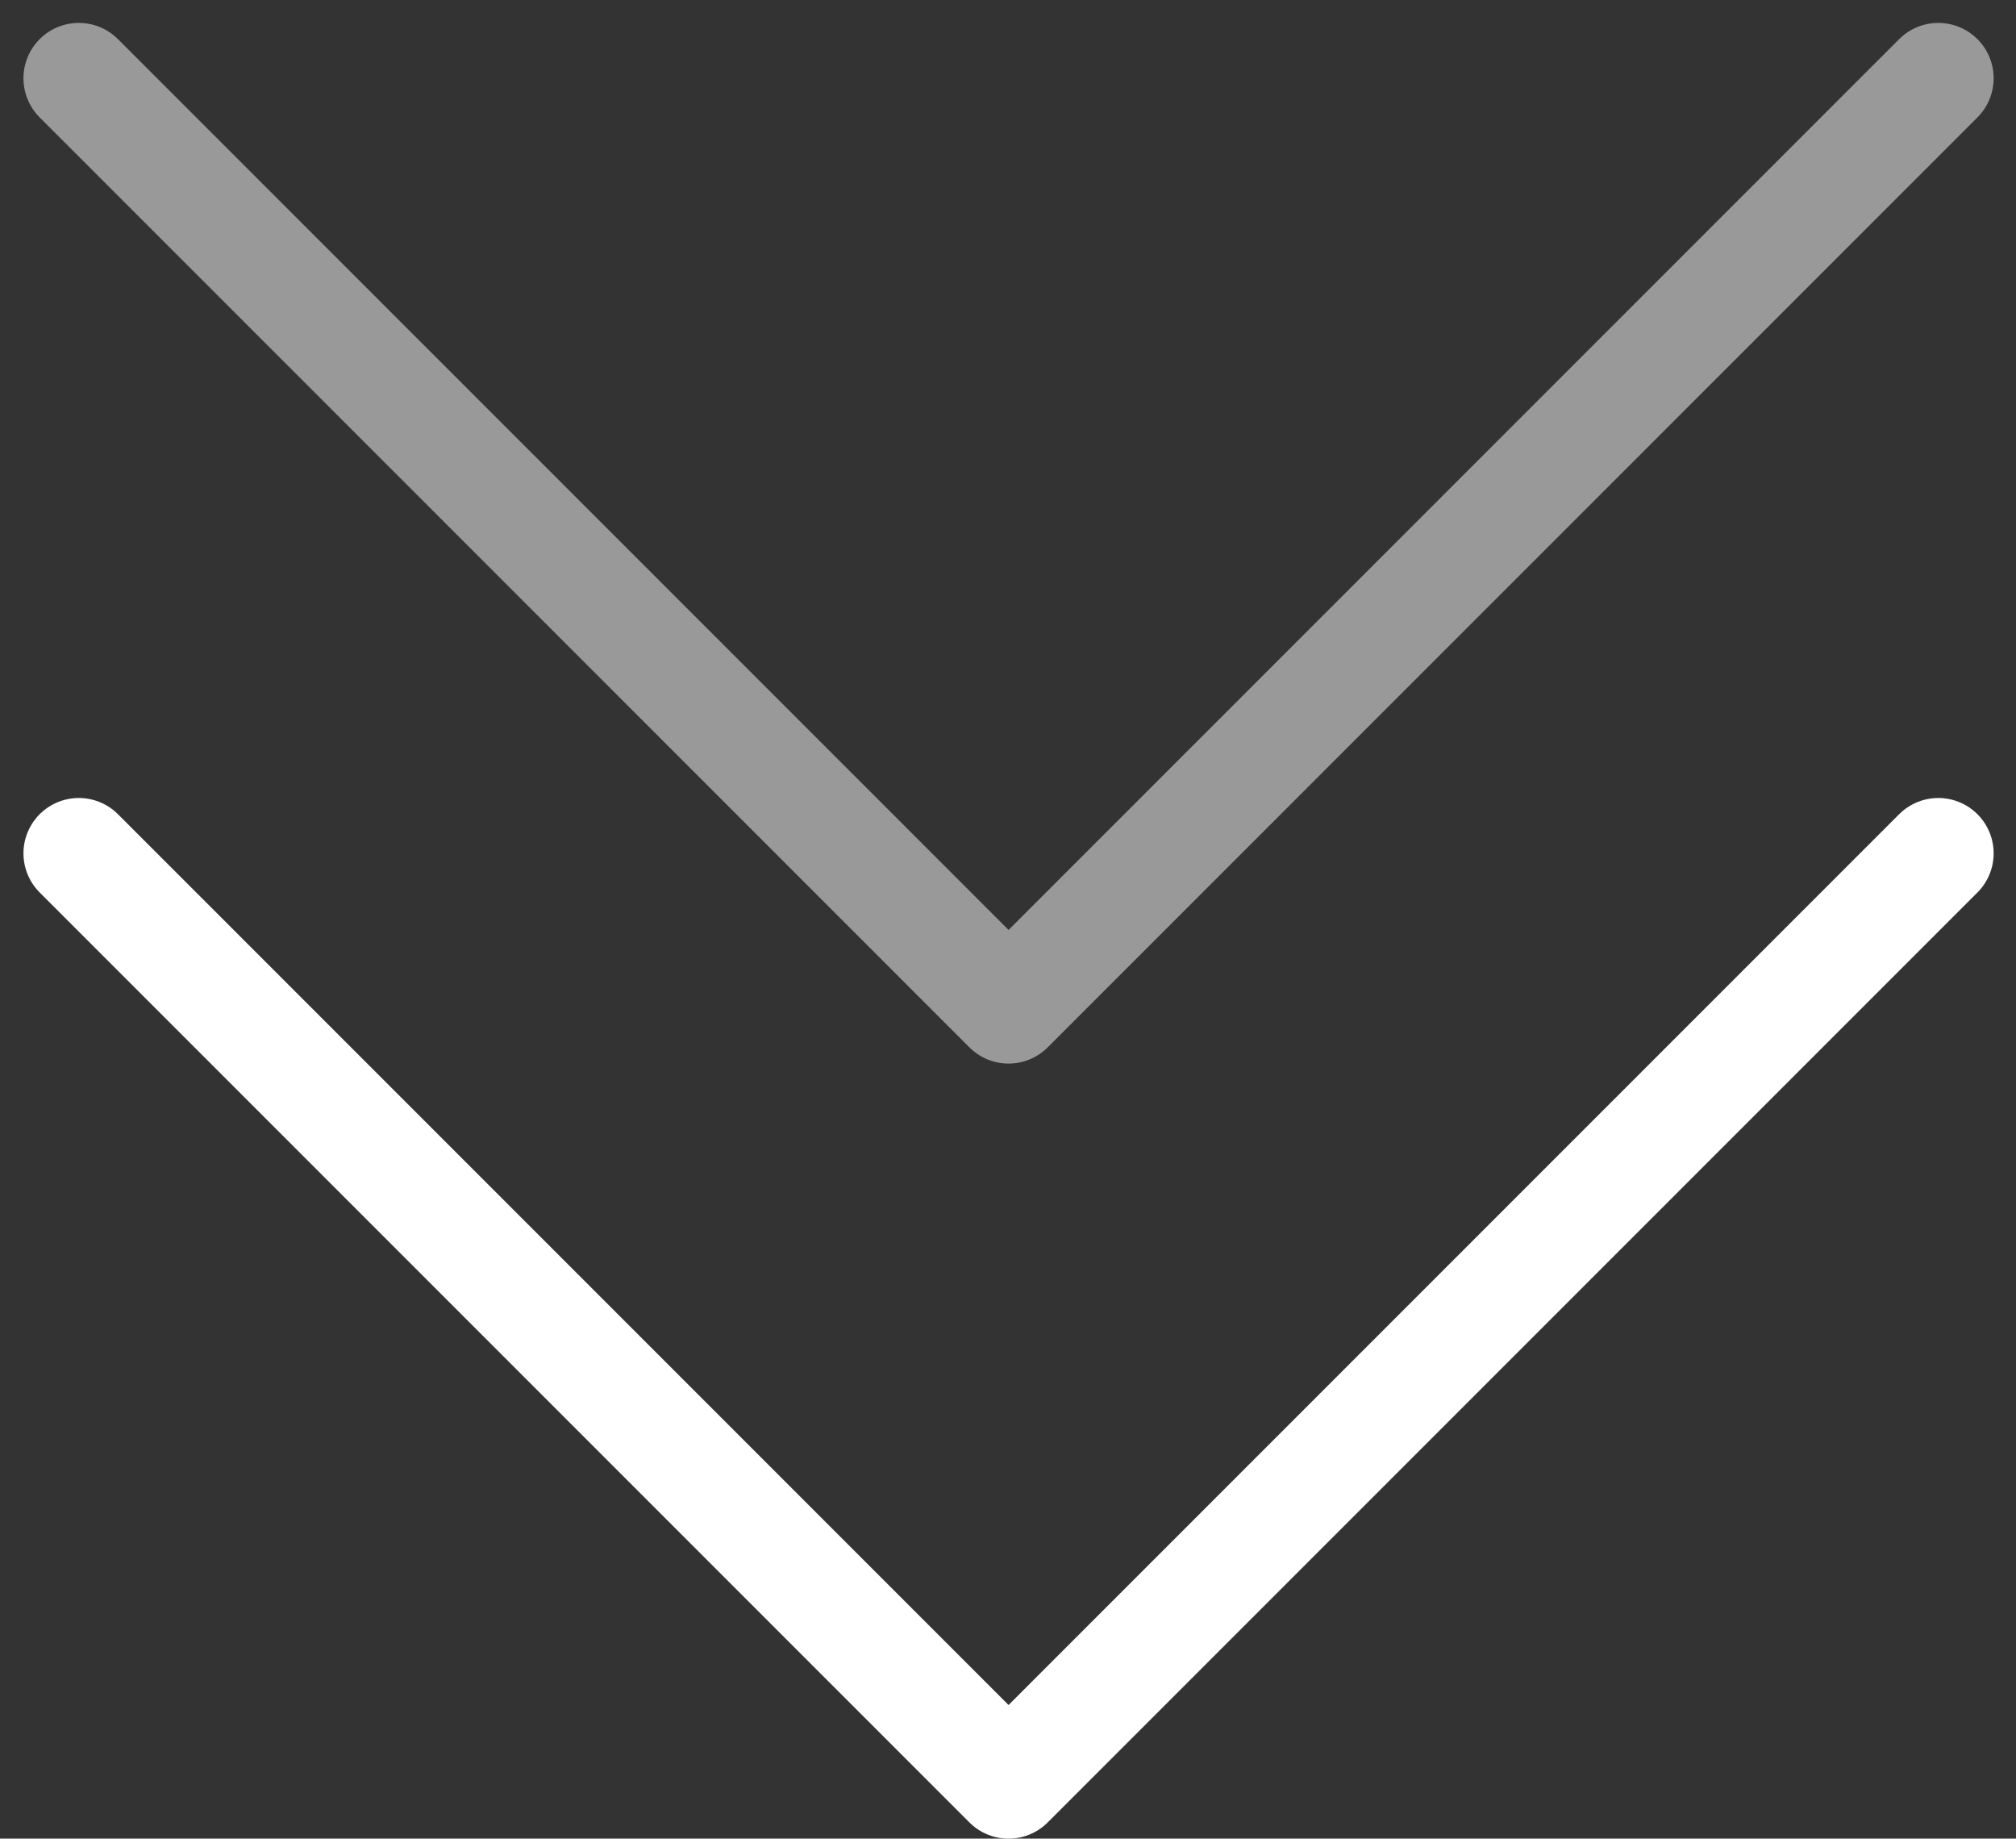
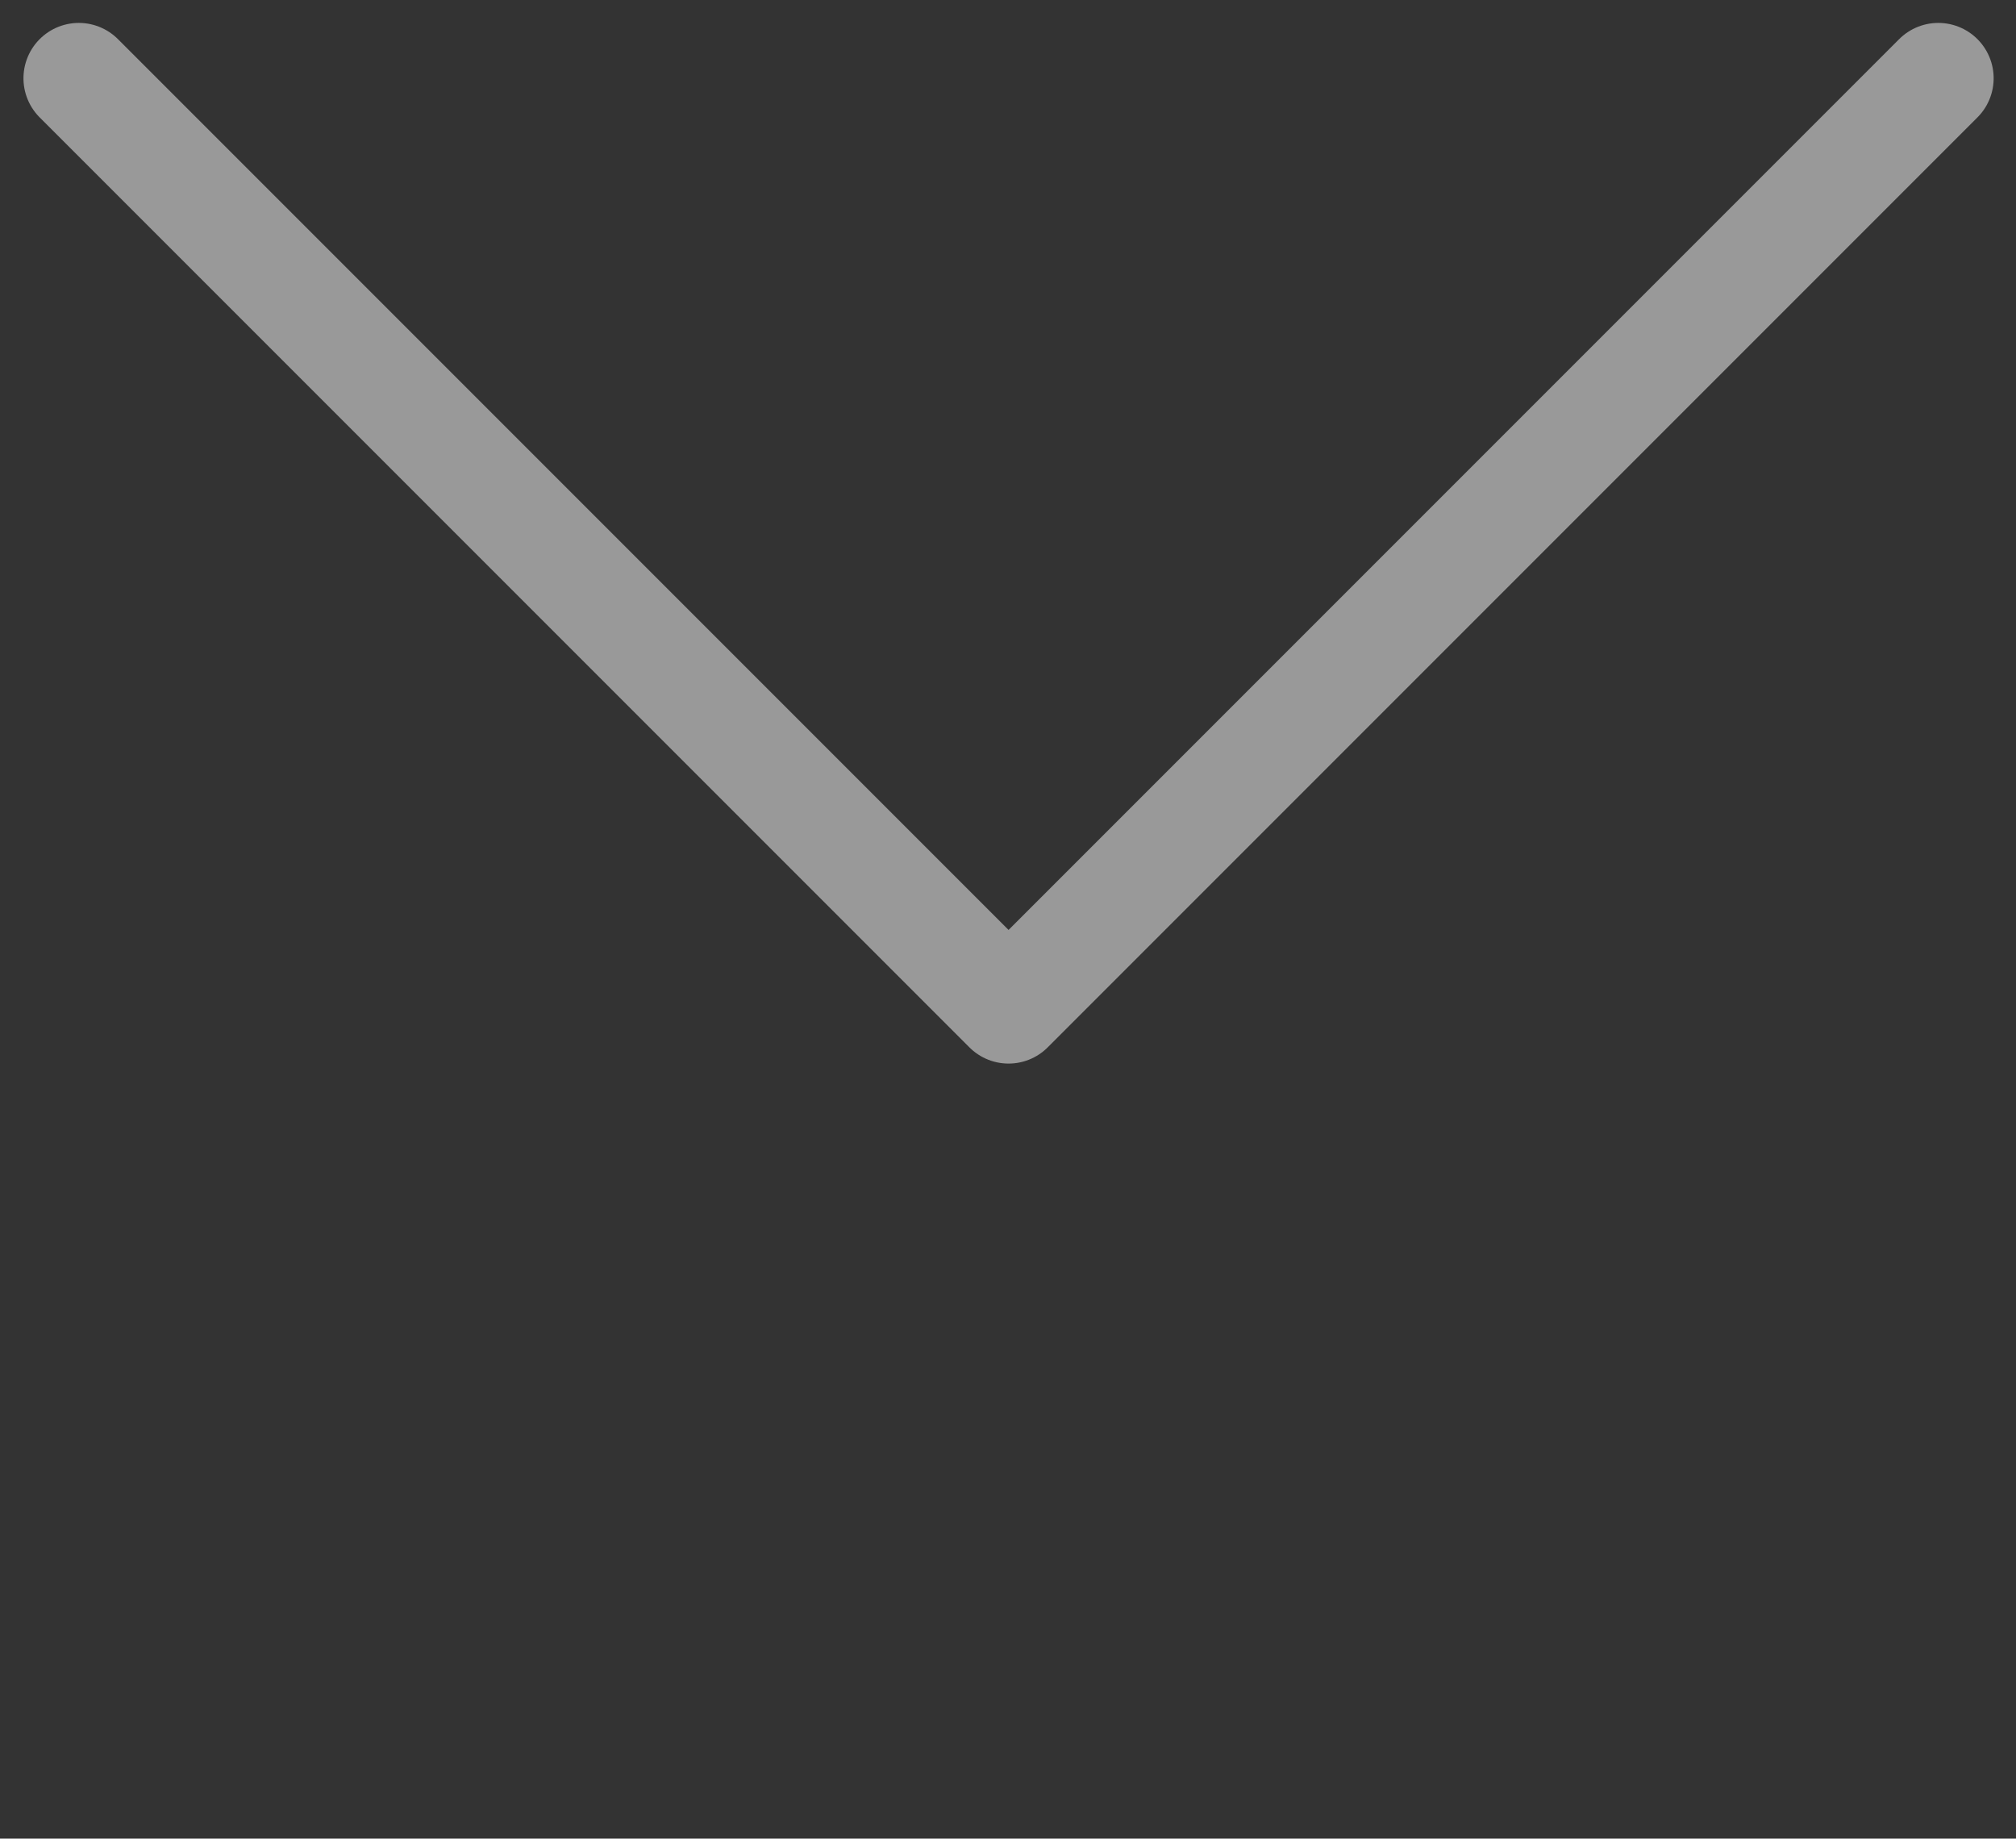
<svg xmlns="http://www.w3.org/2000/svg" width="18.214" height="16.608" viewBox="0 0 18.214 16.608">
  <rect x="0" y="0" width="18.214" height="16.608" fill="#333333" stroke="none" />
  <g id="bb" transform="translate(0.707 16.108) rotate(-90)">
    <path id="路径_48688" data-name="路径 48688" d="M159.024,3413.4l-8.4,8.4,8.4,8.4" transform="translate(-143.623 -3413.395)" fill="none" stroke="#fff" stroke-linecap="round" stroke-linejoin="round" stroke-width="1" opacity="0.5" />
-     <path id="路径_48844" data-name="路径 48844" d="M159.024,3413.4l-8.4,8.4,8.4,8.4" transform="translate(-150.624 -3413.395)" fill="none" stroke="#fff" stroke-linecap="round" stroke-linejoin="round" stroke-width="1" />
  </g>
</svg>